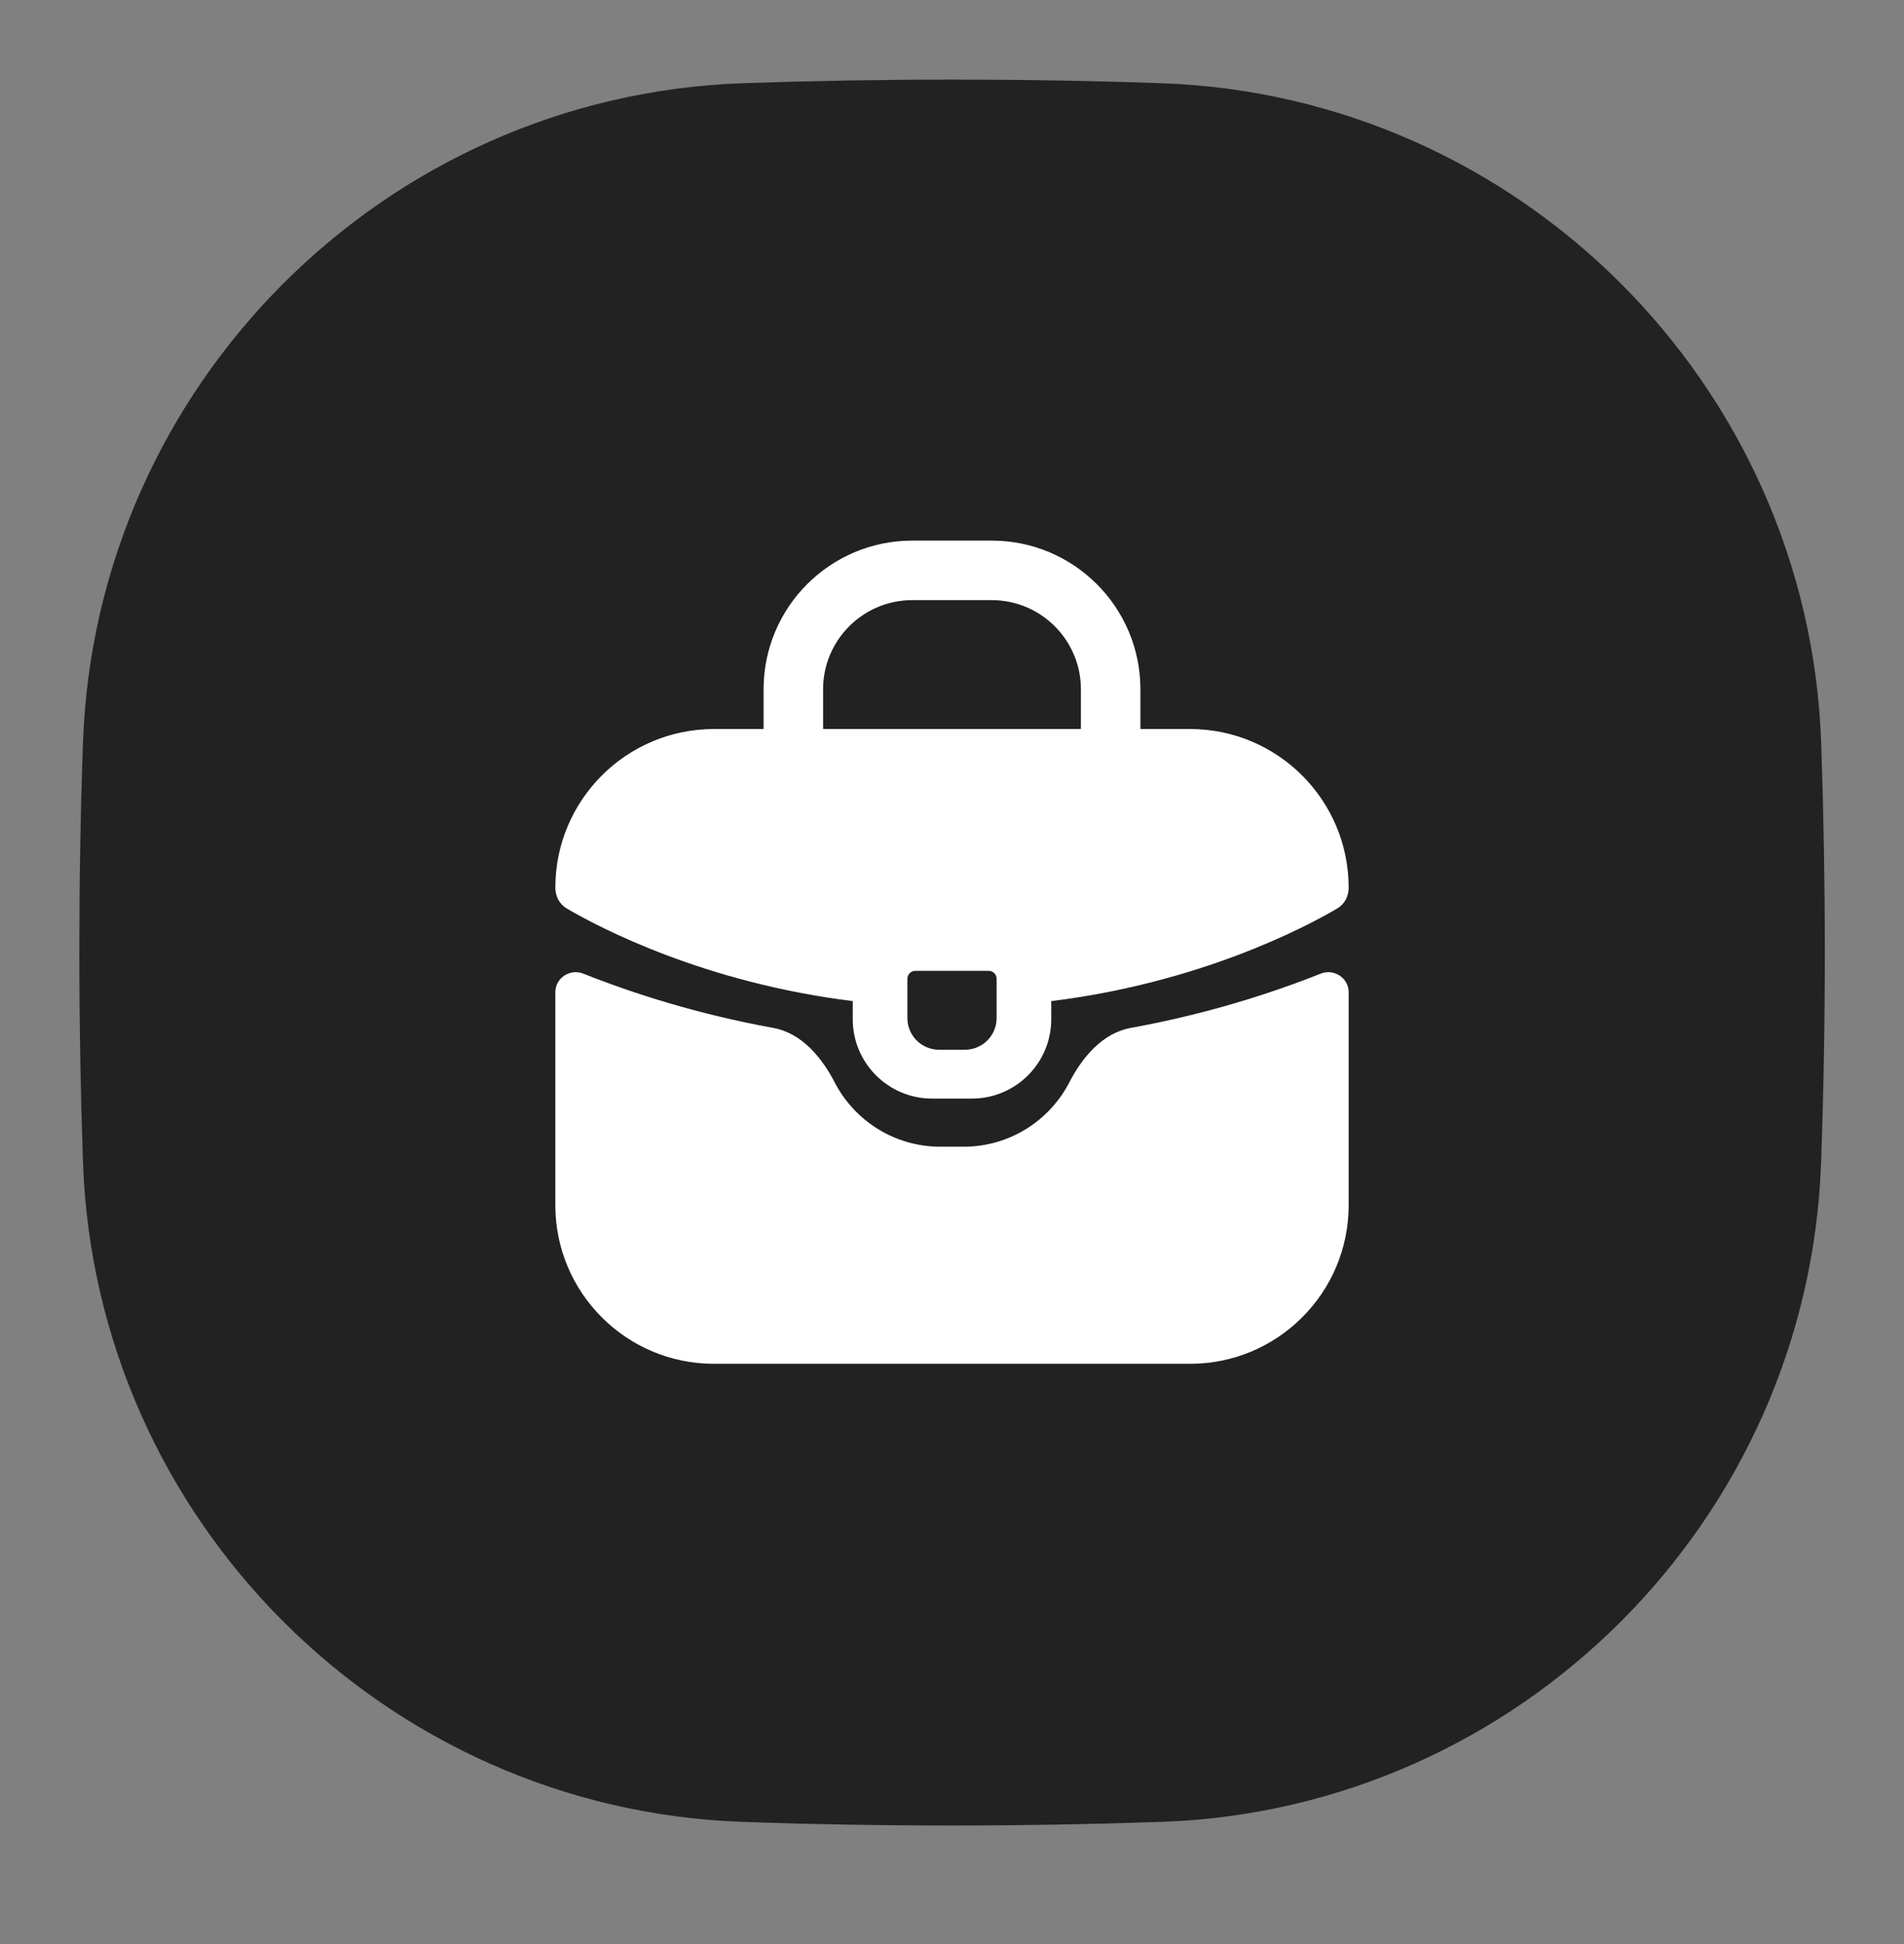
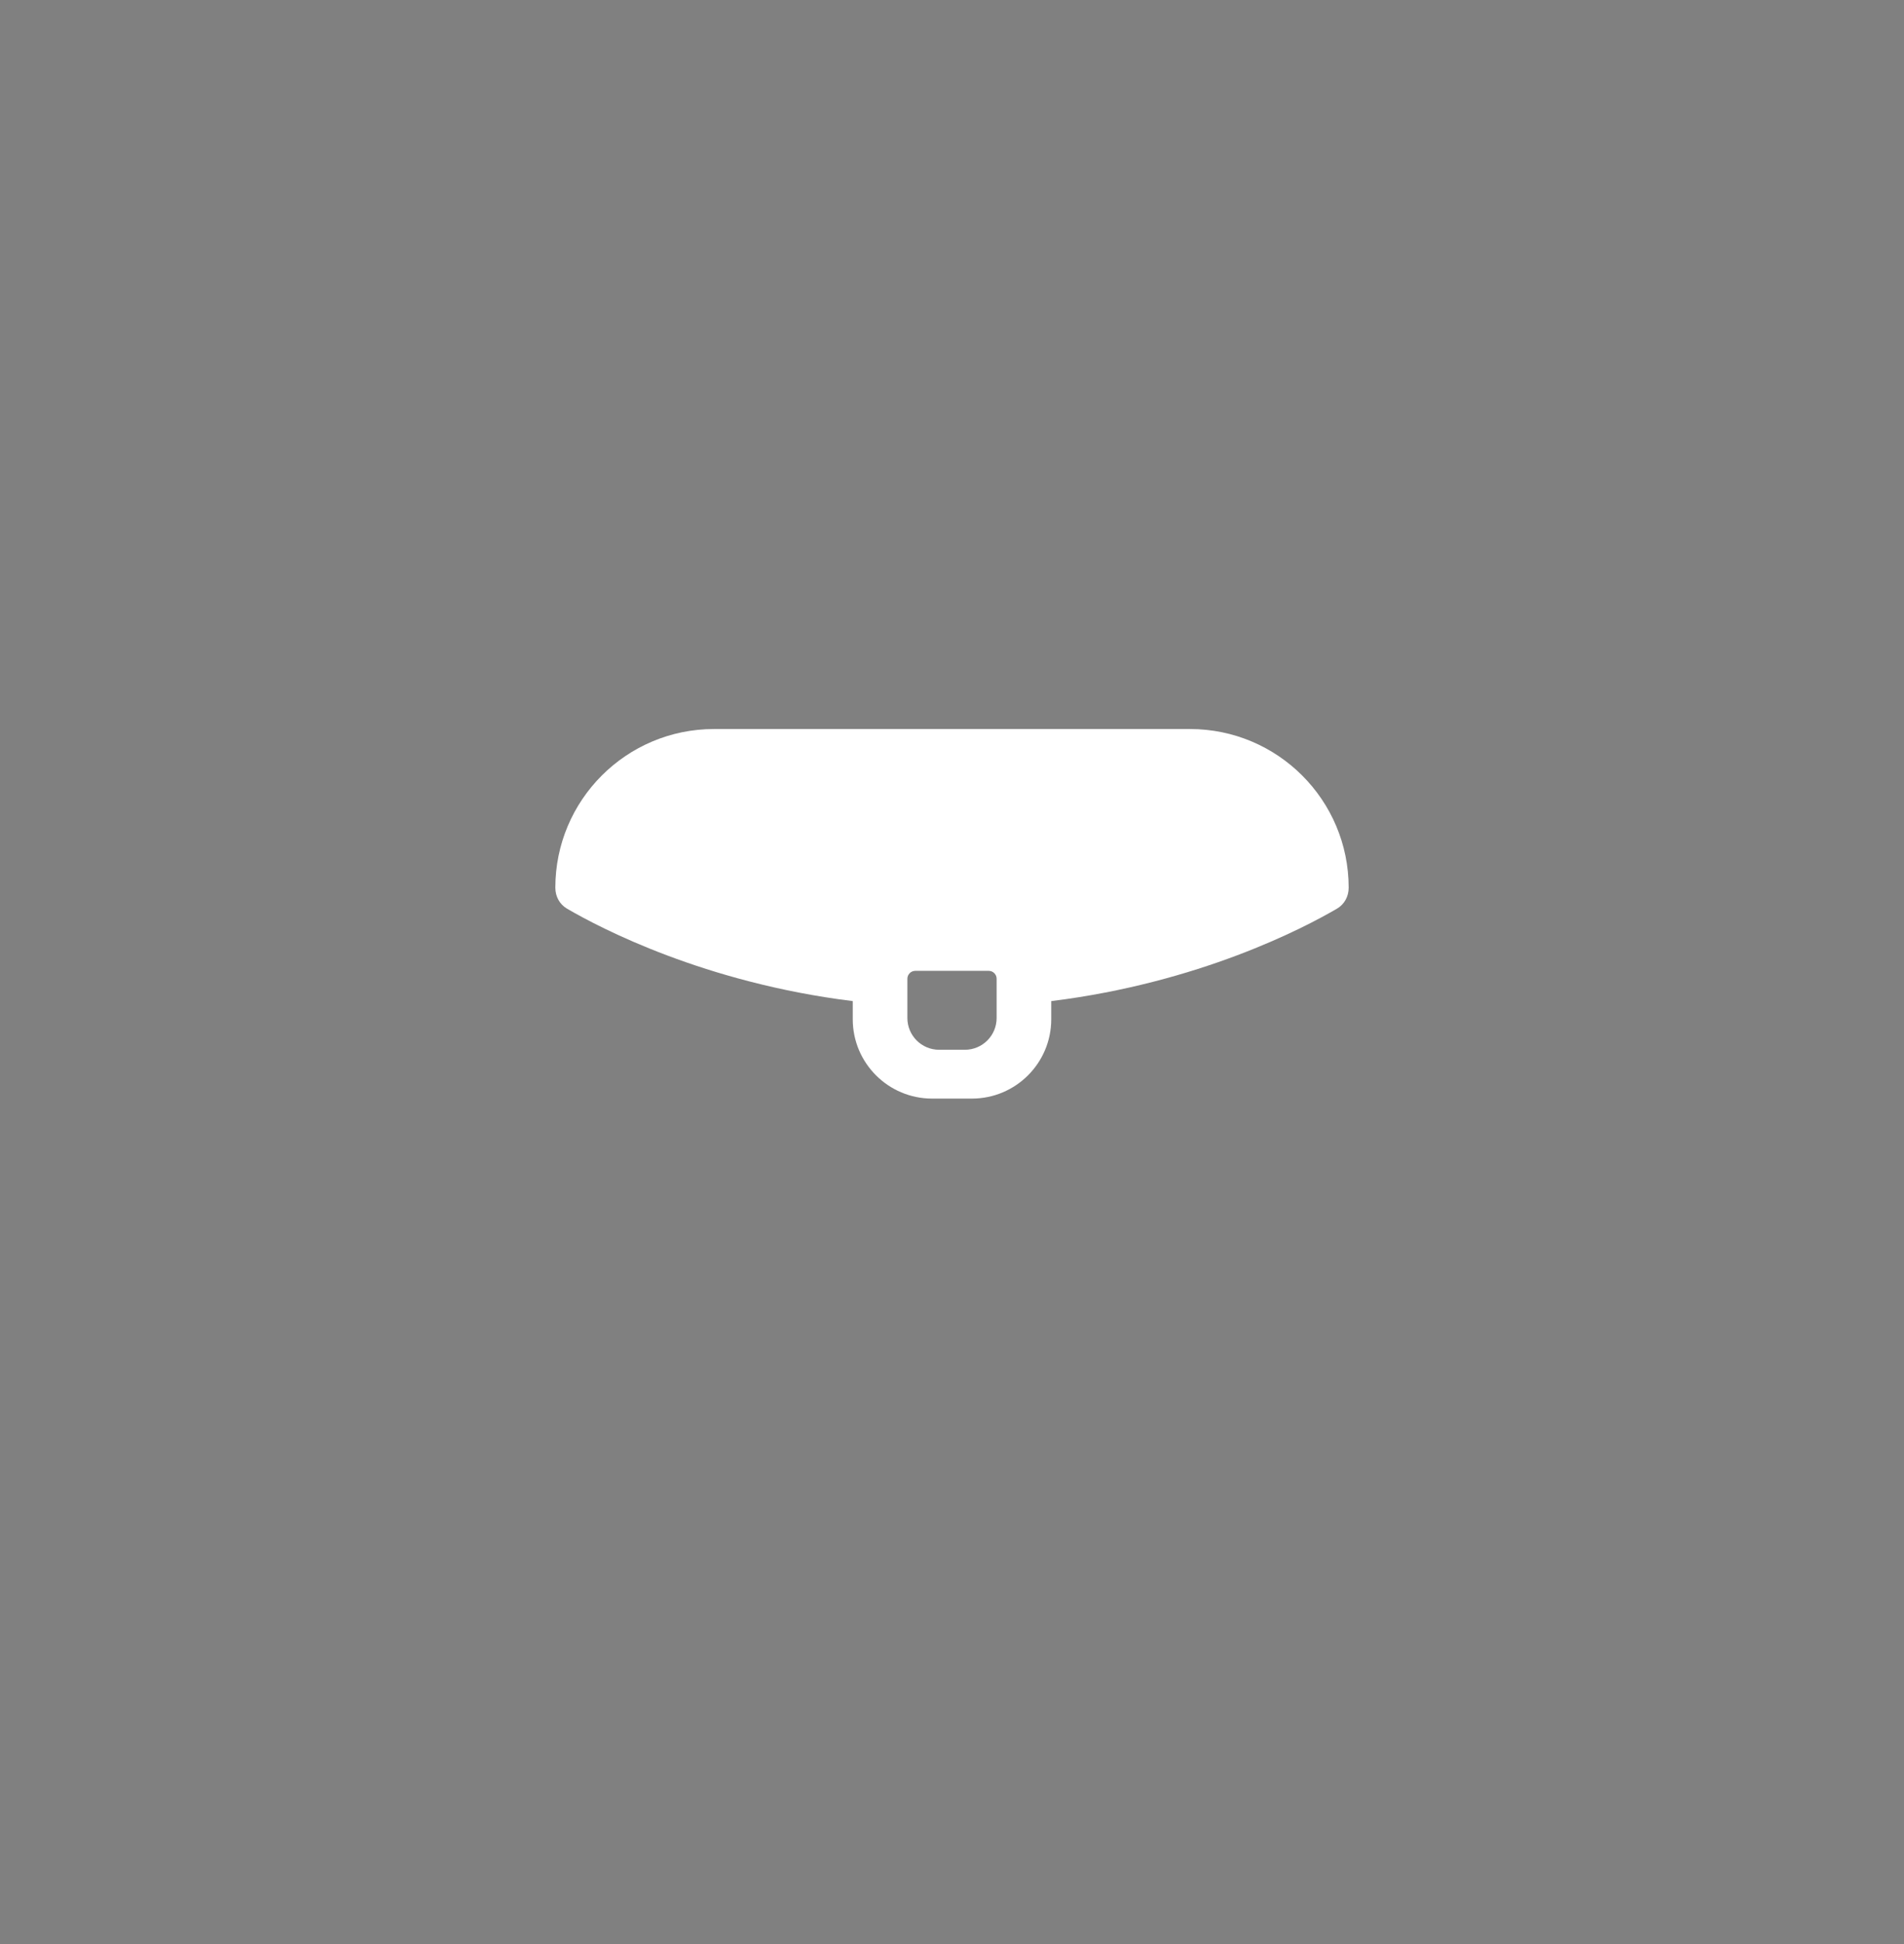
<svg xmlns="http://www.w3.org/2000/svg" width="48" height="49" viewBox="0 0 48 49" fill="none">
  <rect x="0" y="0" width="48" height="49" fill="#808080" stroke="none" />
-   <path d="M46.004 24.008C46.004 22.224 45.972 20.46 45.912 18.72C45.594 9.704 38.306 2.416 29.29 2.098C27.55 2.036 25.786 2.006 24.002 2.006C22.218 2.006 20.454 2.038 18.714 2.098C9.698 2.416 2.41 9.704 2.092 18.72C2.03 20.46 2 22.224 2 24.008C2 25.792 2.032 27.556 2.092 29.296C2.41 38.314 9.698 45.602 18.716 45.92C20.456 45.982 22.22 46.012 24.004 46.012C25.788 46.012 27.552 45.98 29.292 45.92C38.306 45.602 45.594 38.314 45.91 29.296C45.972 27.556 46.004 25.792 46.004 24.008Z" fill="#222222" />
-   <path d="M14.704 24.54C14.37 24.407 14 24.65 14 25.01V30.375C14 32.585 15.791 34.375 18 34.375H30C32.209 34.375 34 32.585 34 30.375V25.01C34 24.65 33.63 24.407 33.296 24.54C32.029 25.044 30.408 25.563 28.504 25.909C27.799 26.037 27.288 26.642 26.96 27.278C26.461 28.243 25.454 28.903 24.293 28.903H23.707C22.546 28.903 21.539 28.243 21.04 27.278C20.712 26.642 20.201 26.037 19.496 25.909C17.592 25.563 15.971 25.044 14.704 24.54Z" fill="white" />
  <path fill-rule="evenodd" clip-rule="evenodd" d="M30 18.375H18C15.791 18.375 14 20.166 14 22.375C14 22.593 14.107 22.794 14.295 22.903C15.143 23.398 17.767 24.77 21.498 25.233V25.69C21.498 26.794 22.394 27.69 23.498 27.69H24.502C25.606 27.69 26.502 26.794 26.502 25.69V25.233C30.233 24.77 32.857 23.398 33.705 22.903C33.893 22.794 34 22.593 34 22.375C34 20.166 32.209 18.375 30 18.375ZM23.075 24.47C22.965 24.47 22.875 24.559 22.875 24.67V25.659C22.875 26.101 23.233 26.459 23.675 26.459H24.325C24.767 26.459 25.125 26.101 25.125 25.659V24.67C25.125 24.559 25.035 24.47 24.925 24.47H23.075Z" fill="white" />
-   <path fill-rule="evenodd" clip-rule="evenodd" d="M23 15.126C21.757 15.126 20.75 16.133 20.75 17.375V18.375C20.75 18.79 20.414 19.125 20 19.125C19.586 19.125 19.25 18.79 19.25 18.375V17.375C19.25 15.304 20.929 13.626 23 13.626H25C27.071 13.626 28.75 15.304 28.75 17.375V18.375C28.75 18.79 28.414 19.125 28 19.125C27.586 19.125 27.25 18.79 27.25 18.375V17.375C27.25 16.133 26.243 15.126 25 15.126H23Z" fill="white" />
</svg>